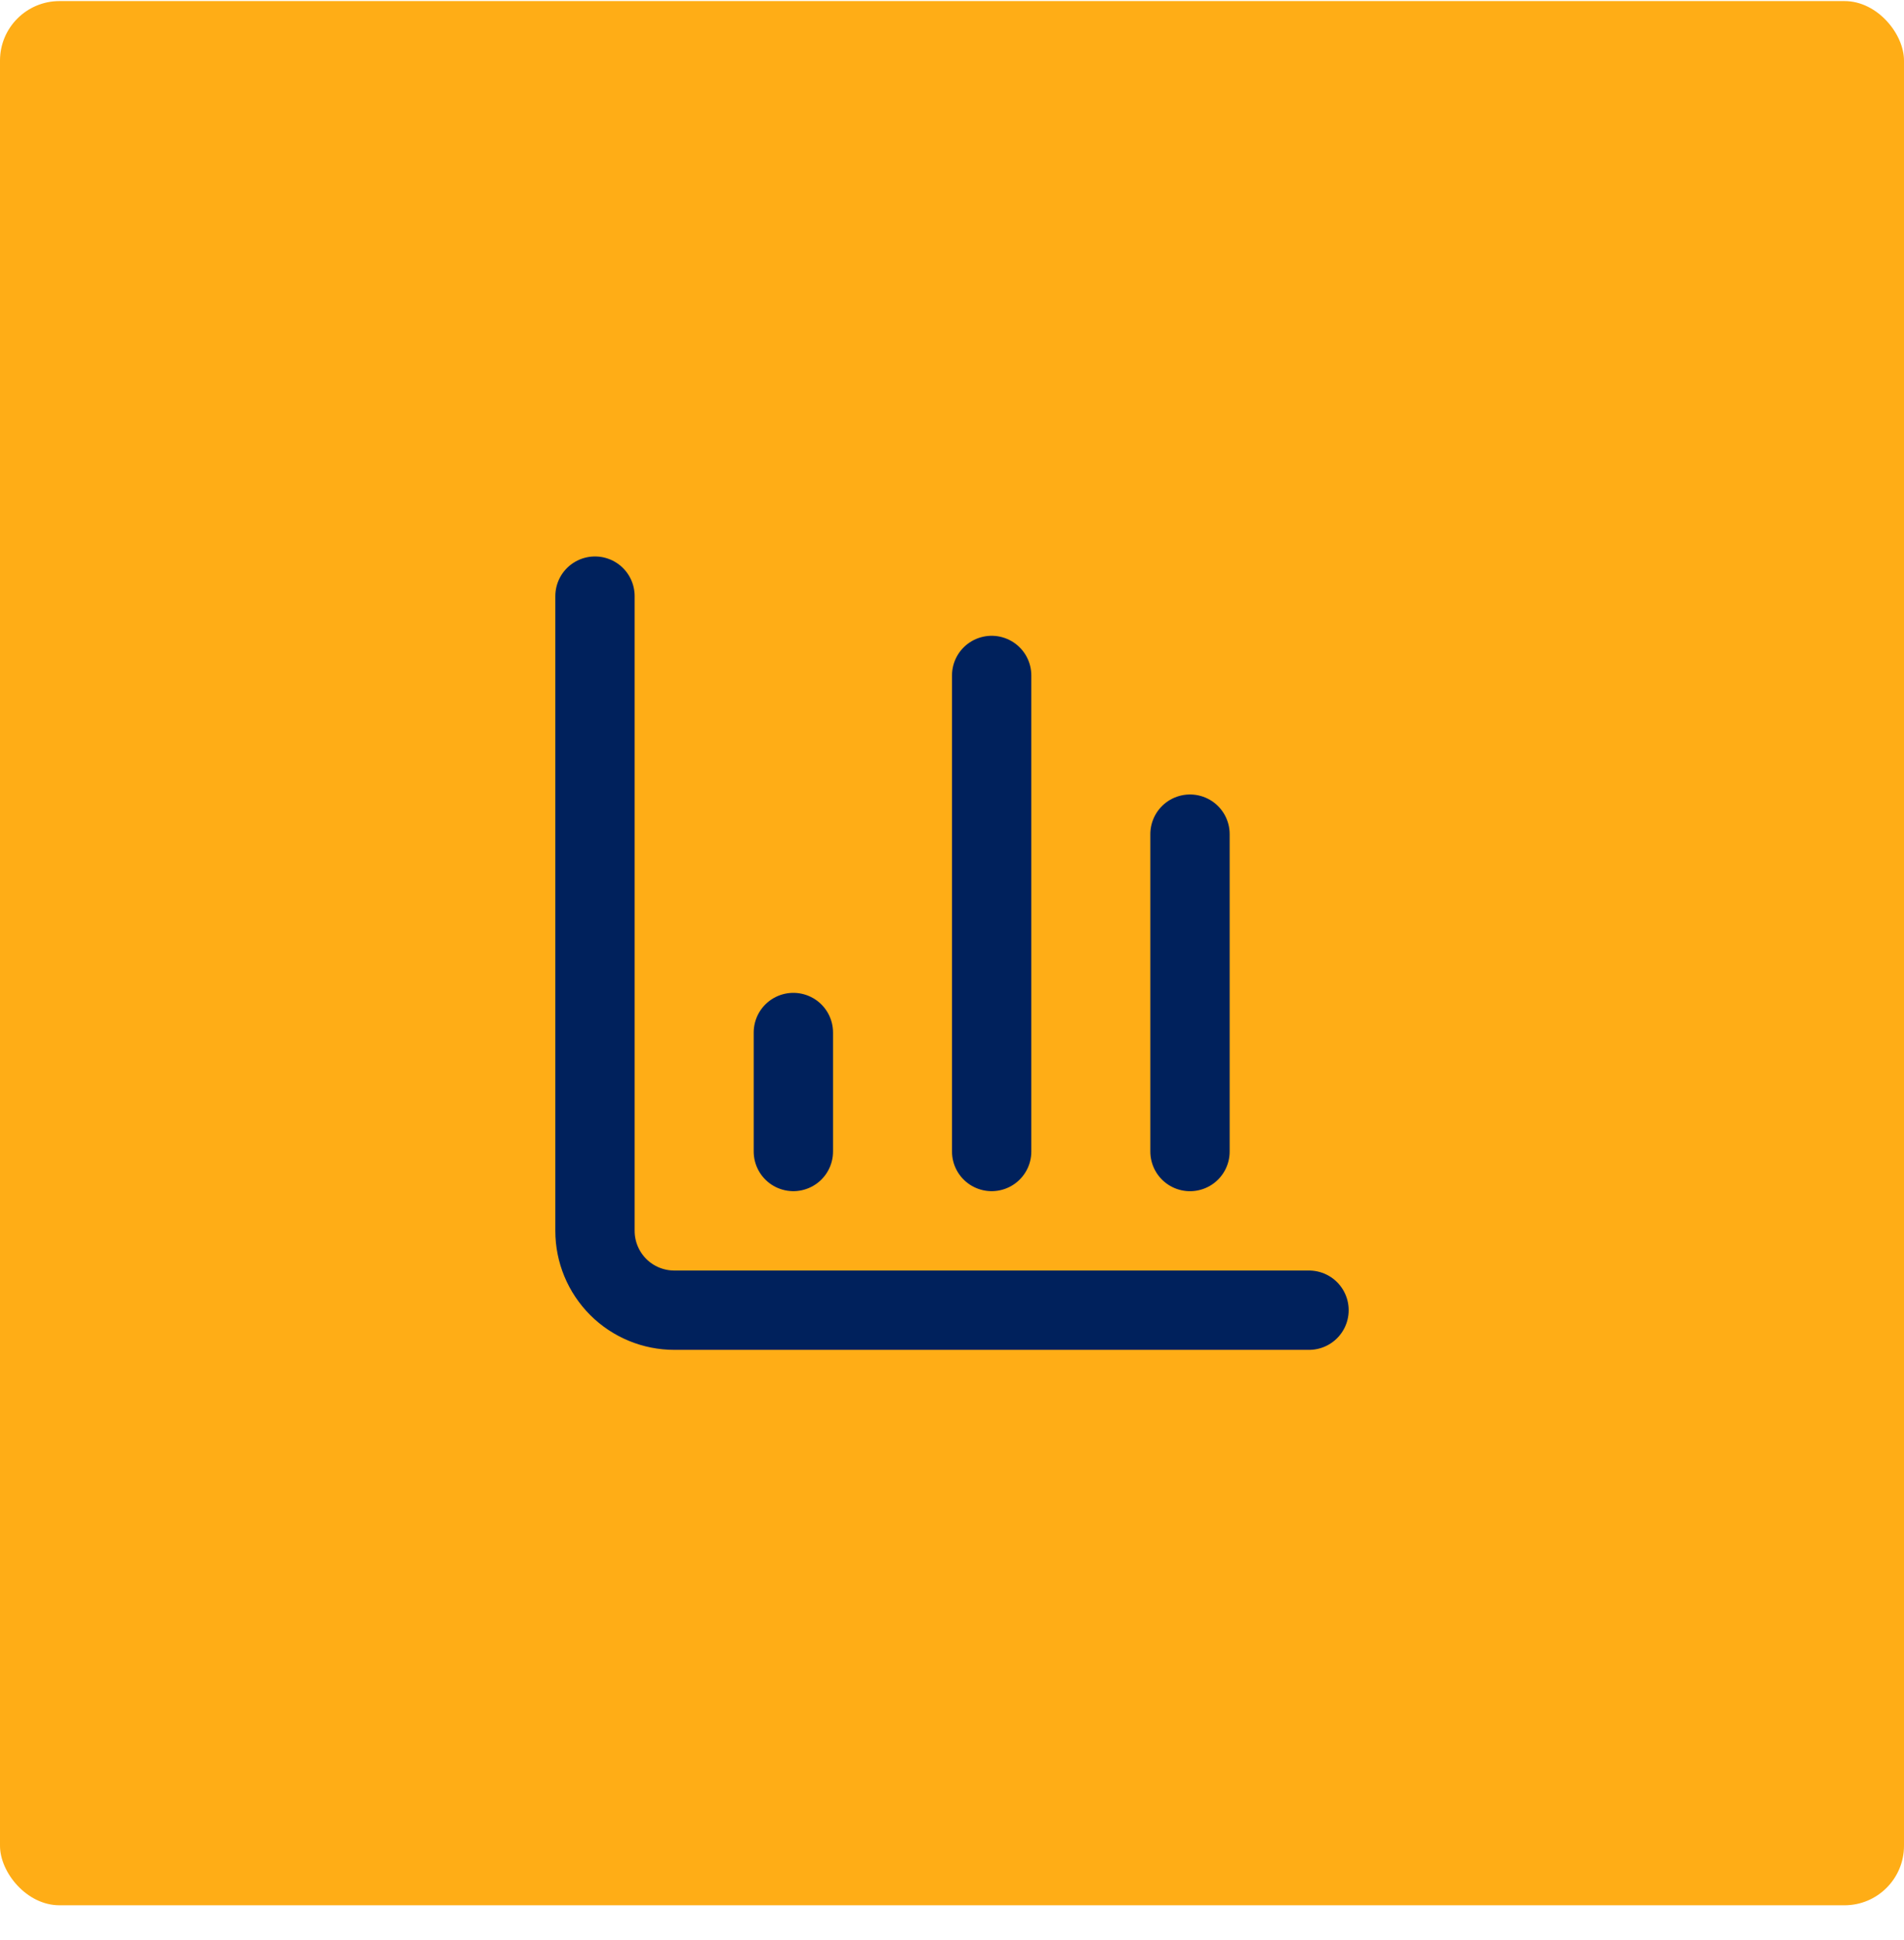
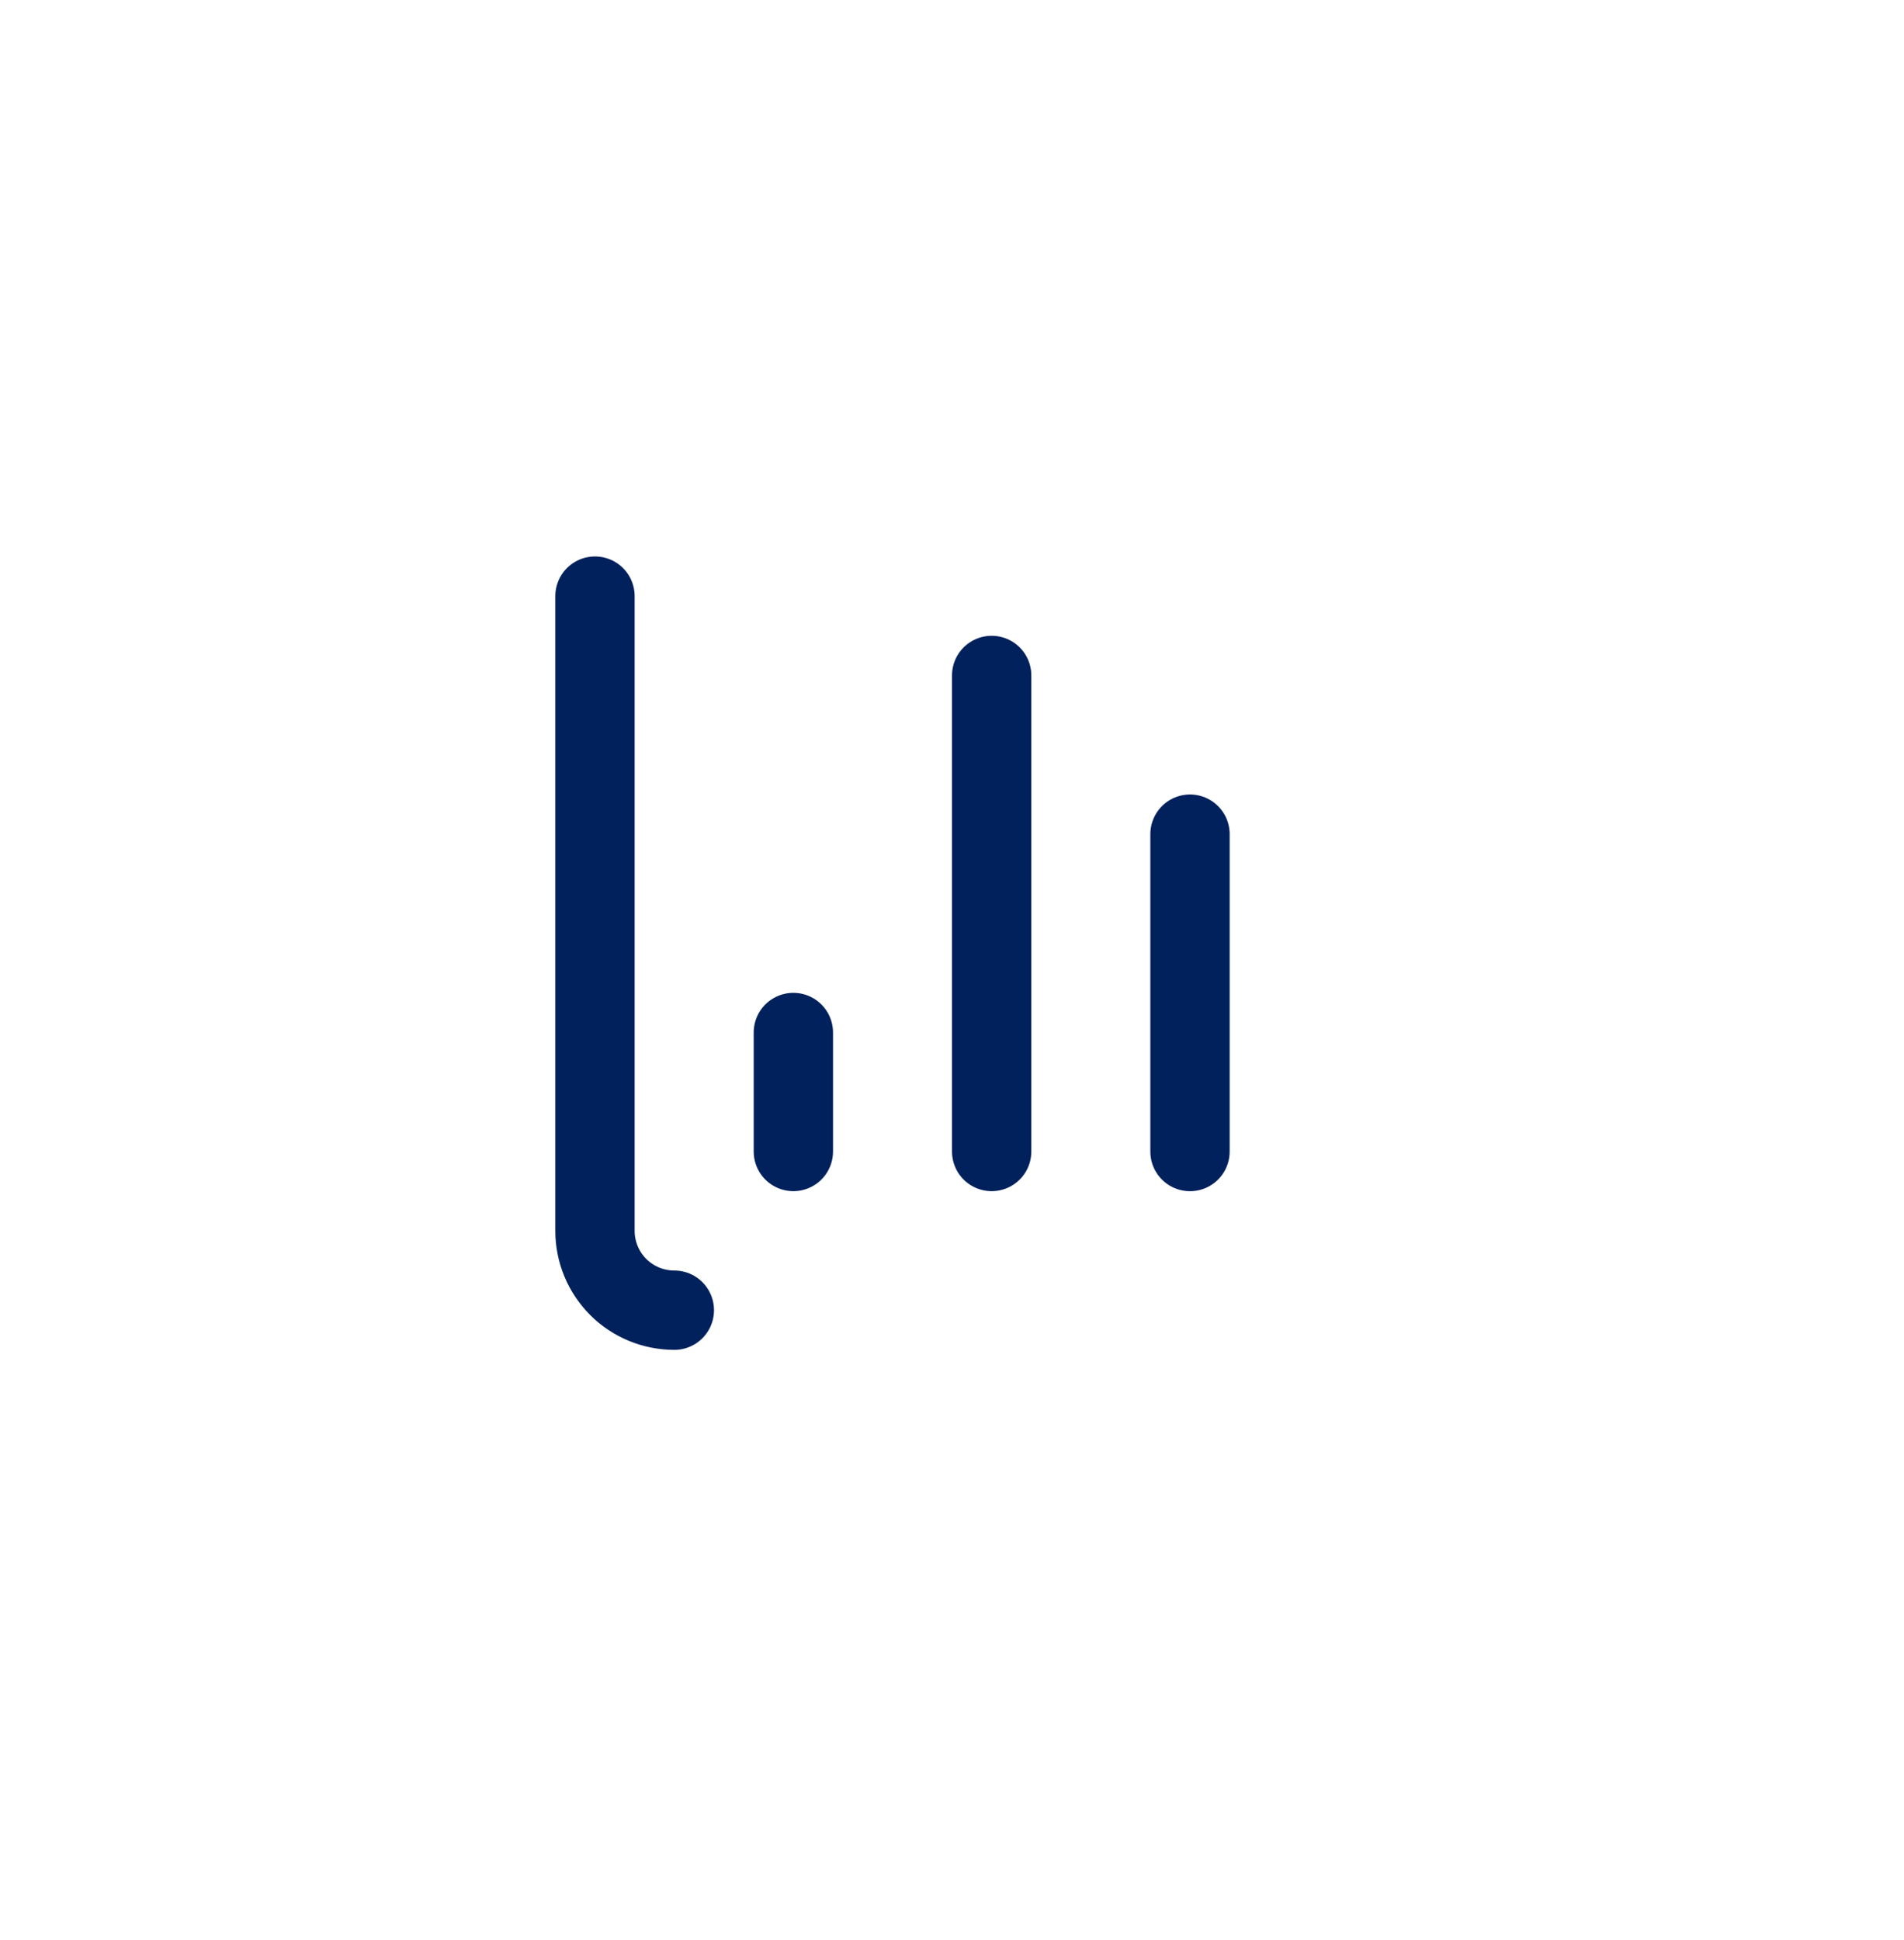
<svg xmlns="http://www.w3.org/2000/svg" width="53" height="54" viewBox="0 0 53 54" fill="none">
-   <rect y="0.03" width="53" height="53" rx="1.656" fill="#FFAD16" />
-   <path d="M16.562 16.592V34.259C16.562 34.845 16.795 35.406 17.209 35.821C17.623 36.235 18.185 36.467 18.771 36.467H36.438" stroke="#00215C" stroke-width="2.208" stroke-linecap="round" stroke-linejoin="round" />
+   <path d="M16.562 16.592V34.259C16.562 34.845 16.795 35.406 17.209 35.821C17.623 36.235 18.185 36.467 18.771 36.467" stroke="#00215C" stroke-width="2.208" stroke-linecap="round" stroke-linejoin="round" />
  <path d="M33.125 32.051V23.217" stroke="#00215C" stroke-width="2.208" stroke-linecap="round" stroke-linejoin="round" />
  <path d="M27.604 32.05V18.8" stroke="#00215C" stroke-width="2.208" stroke-linecap="round" stroke-linejoin="round" />
  <path d="M22.084 32.05V28.738" stroke="#00215C" stroke-width="2.208" stroke-linecap="round" stroke-linejoin="round" />
</svg>